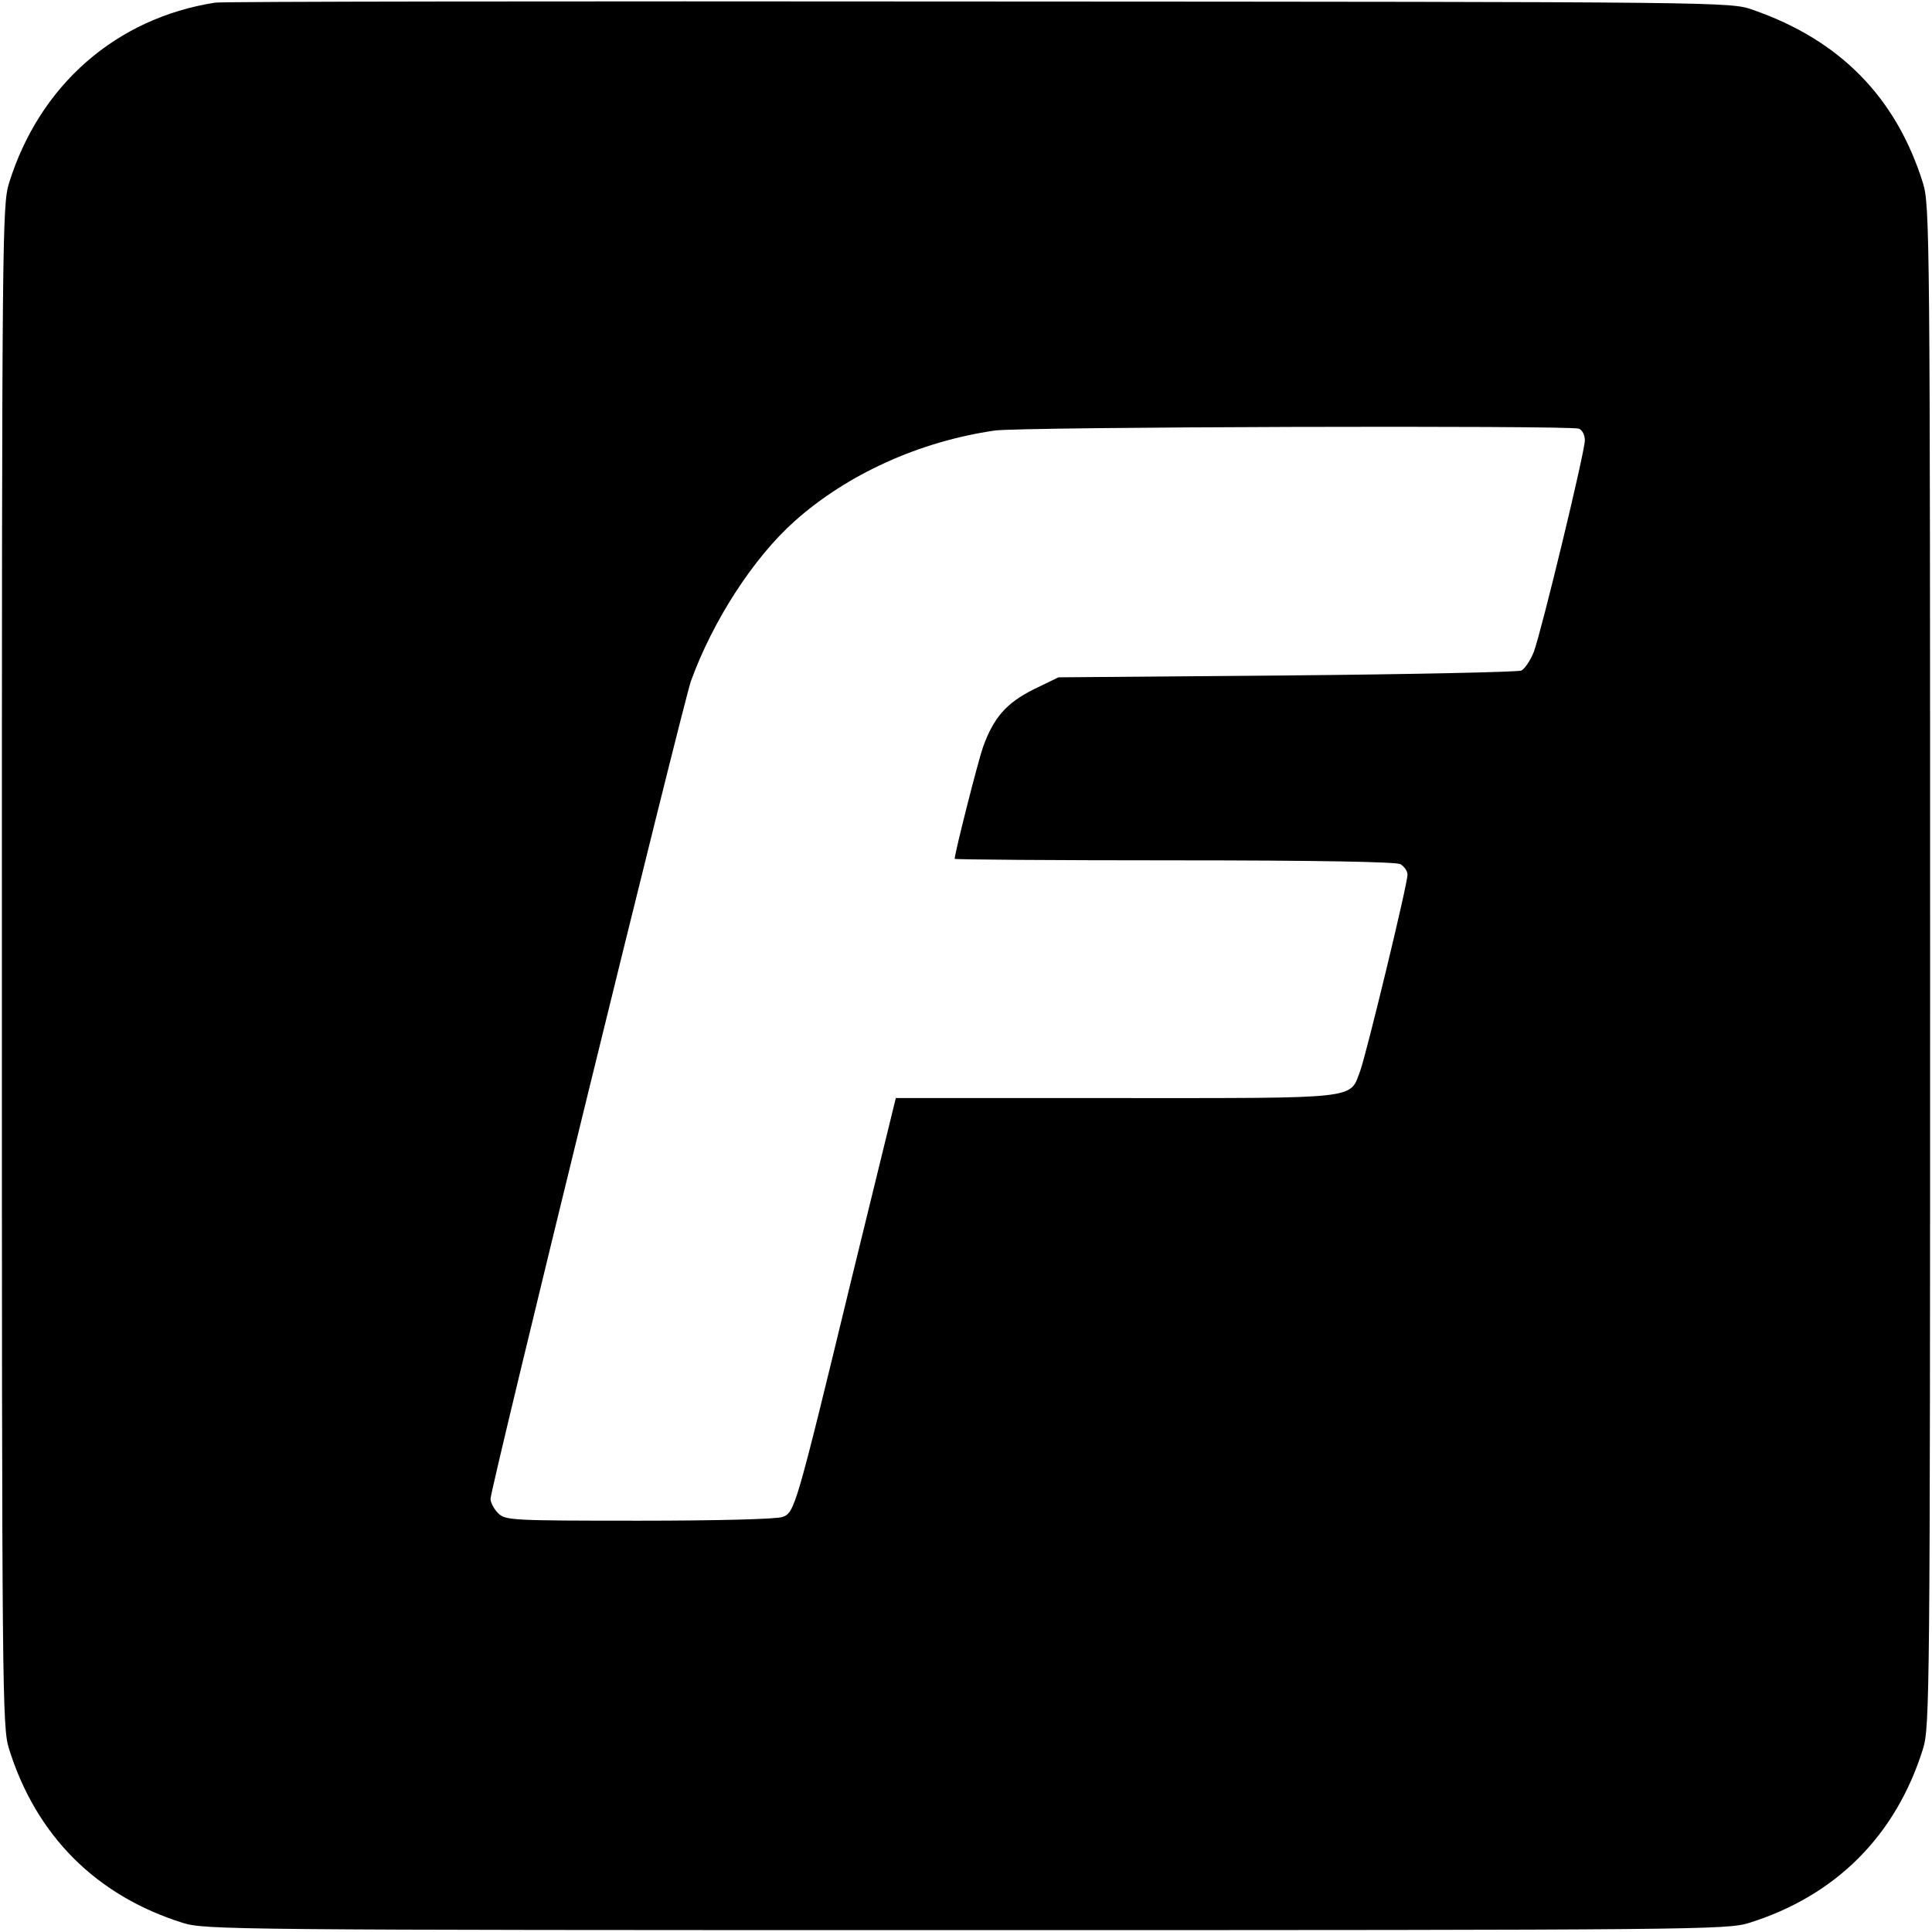
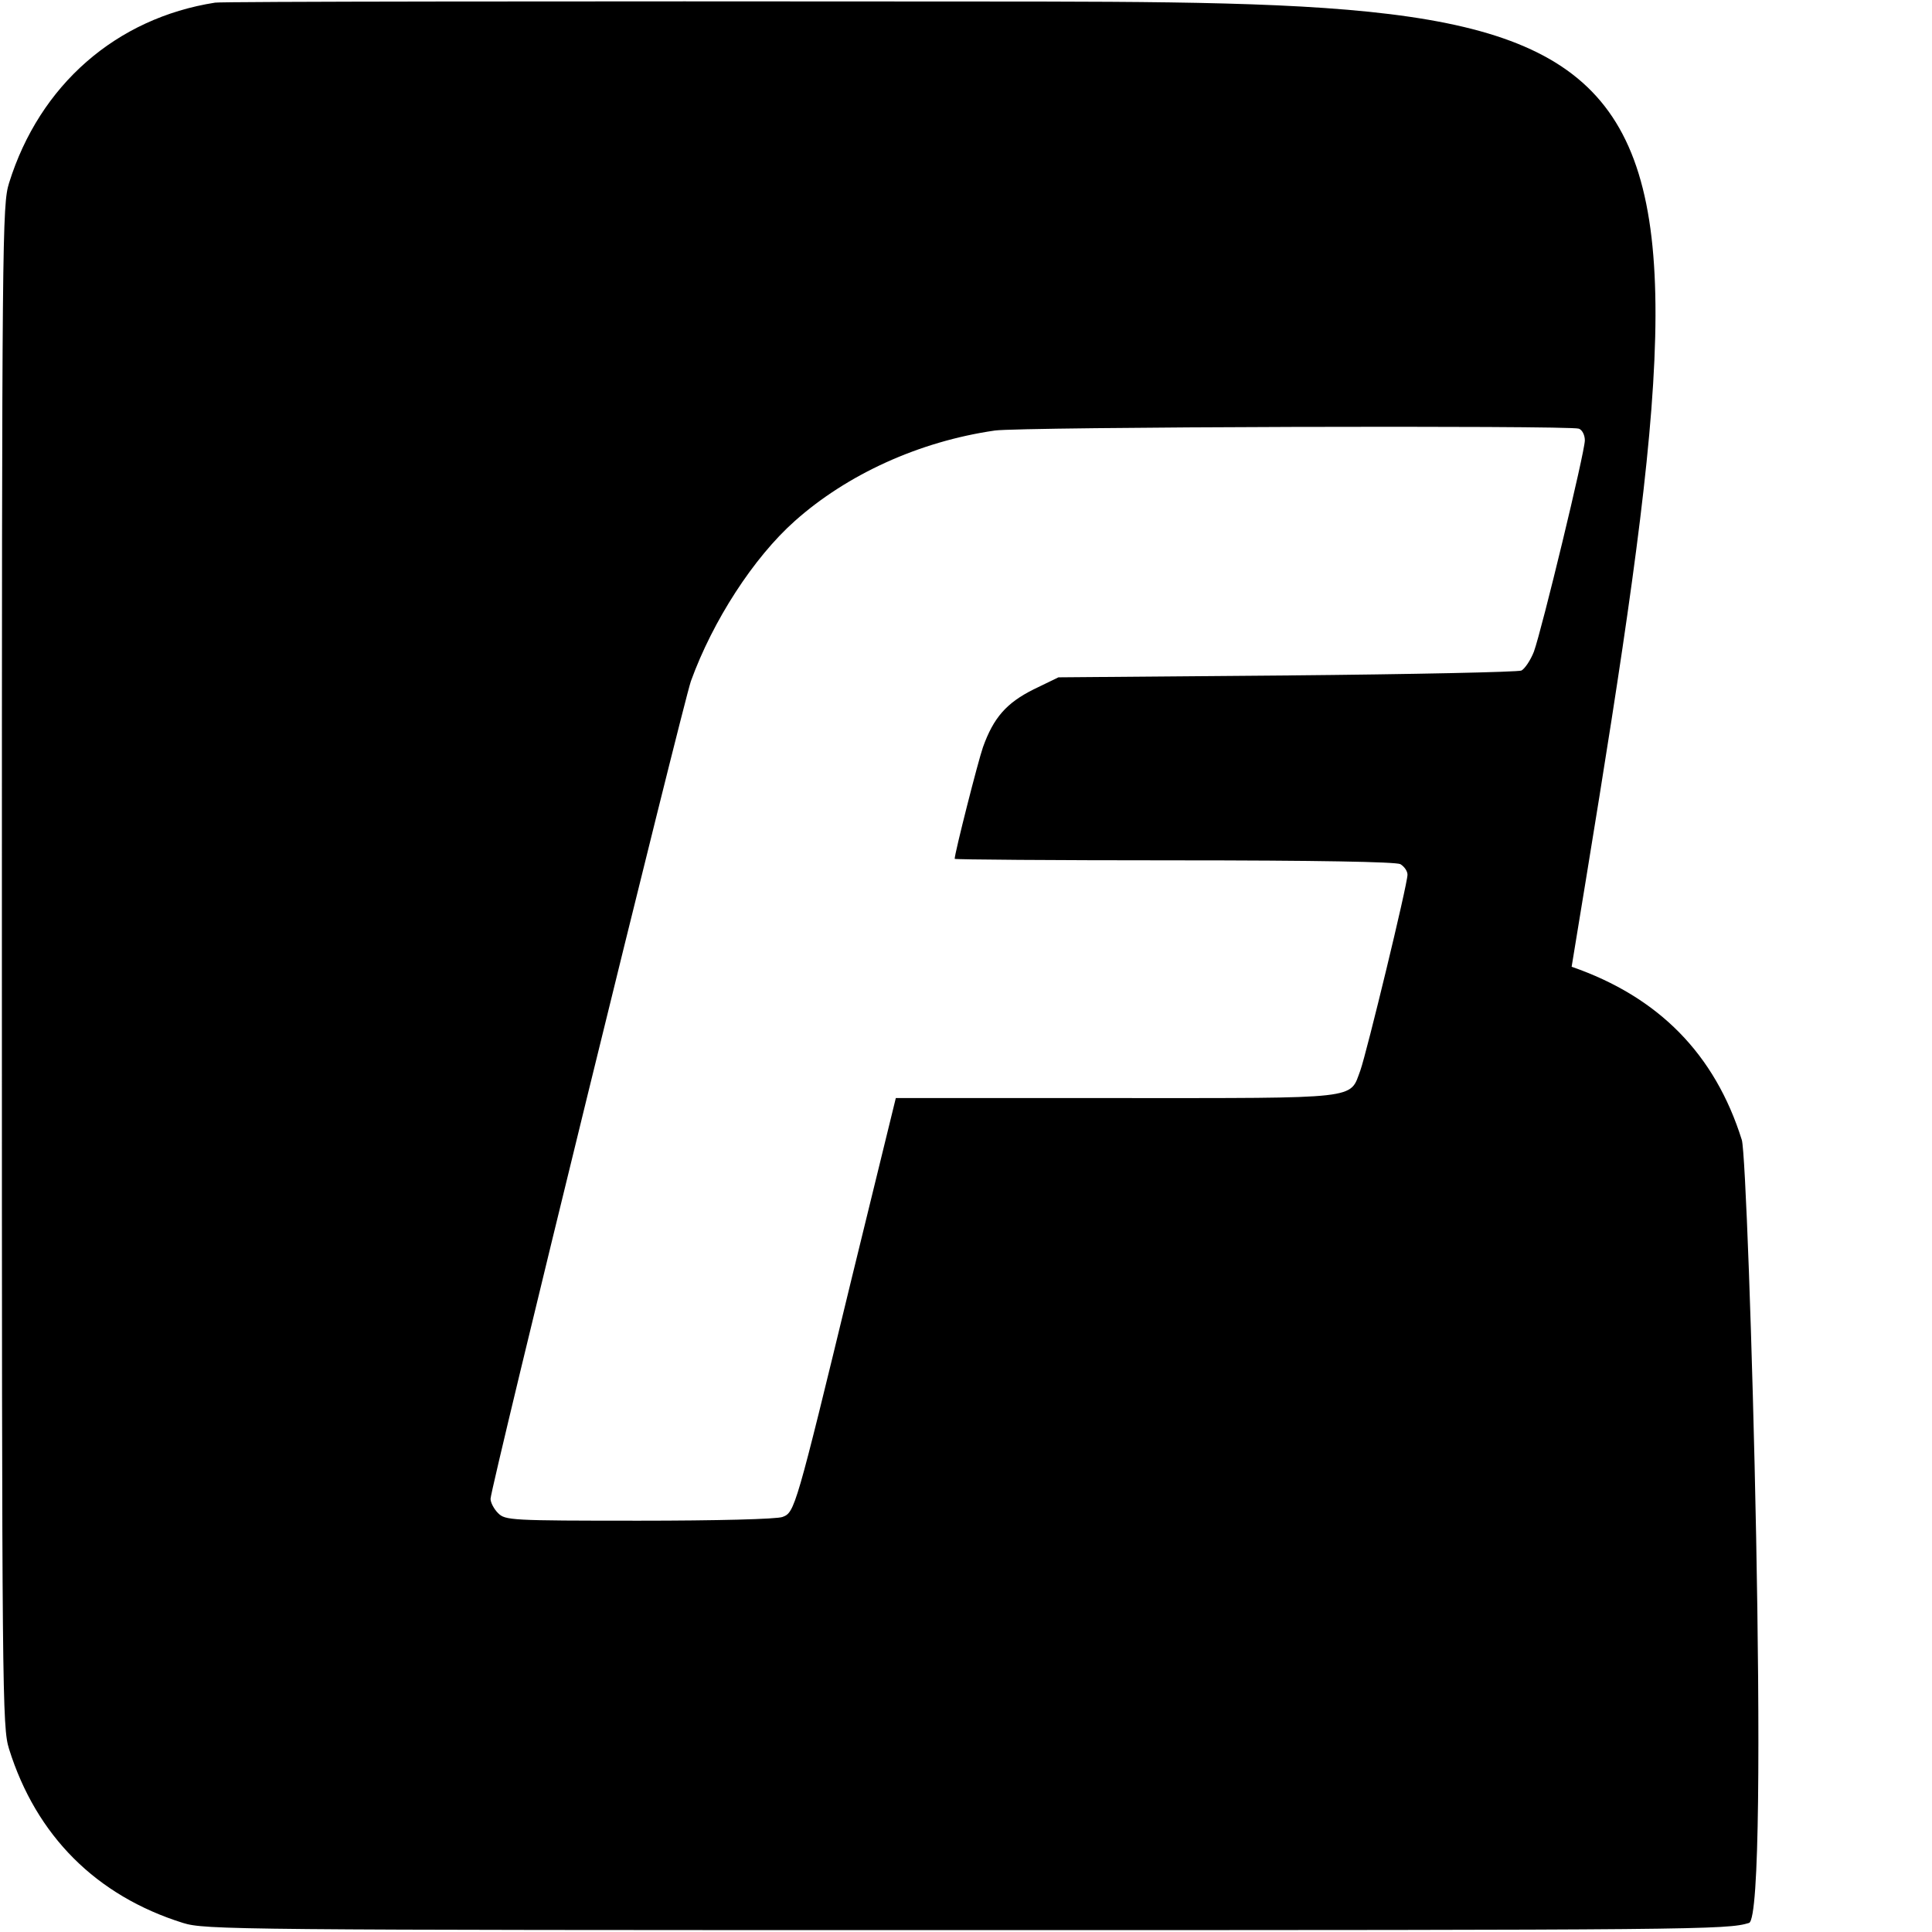
<svg xmlns="http://www.w3.org/2000/svg" version="1" width="682.667" height="682.667" viewBox="0 0 512 512">
-   <path d="M57 .7C30.8 4.8 10.5 22.5 2.4 48.5.6 54.3.5 61.6.5 256s.1 201.7 1.9 207.5c7.2 23 23.1 38.9 46.1 46.1 5.8 1.8 13.1 1.9 207.5 1.9s201.7-.1 207.5-1.9c23-7.2 38.9-23.1 46.1-46.1 1.8-5.8 1.9-13.1 1.9-207.5s-.1-201.7-1.9-207.5c-7.1-22.7-22-37.9-45.1-45.9C458.5.5 458.3.5 259 .4 149.3.3 58.4.4 57 .7zm361.4 112.9c.9.3 1.6 1.7 1.6 3.1 0 3.1-11.4 50.2-13.5 56-.9 2.3-2.4 4.5-3.3 5-.9.4-28.9 1-62.2 1.3l-60.5.5-6.6 3.2c-7.2 3.6-10.6 7.5-13.4 15.3-1.3 3.7-7.5 28.1-7.5 29.6 0 .2 26.1.4 58.1.4 38.1 0 58.7.4 60 1 1 .6 1.9 1.8 1.9 2.8 0 2.6-10.8 47.1-12.5 51.9-2.9 7.7.6 7.3-64.8 7.3h-58.3l-11.8 48.2c-14.7 60.7-15 61.6-18.2 62.8-1.4.6-17.8 1-38 1-34.1 0-35.5-.1-37.4-2-1.1-1.1-2-2.8-2-3.8 0-2.9 50.9-210.3 53.1-216.7 5.8-16 16.6-32.7 27.5-42.4 13.9-12.4 33-21.1 53-24 6.7-1 152.4-1.4 154.8-.5z" />
+   <path d="M57 .7C30.8 4.8 10.5 22.5 2.4 48.5.6 54.3.5 61.6.5 256s.1 201.7 1.9 207.5c7.2 23 23.1 38.9 46.1 46.1 5.8 1.8 13.1 1.9 207.5 1.9s201.7-.1 207.5-1.9s-.1-201.7-1.9-207.5c-7.1-22.7-22-37.9-45.1-45.9C458.5.5 458.3.5 259 .4 149.3.3 58.4.4 57 .7zm361.4 112.9c.9.3 1.6 1.7 1.6 3.1 0 3.1-11.4 50.2-13.5 56-.9 2.3-2.4 4.5-3.3 5-.9.4-28.9 1-62.2 1.3l-60.5.5-6.6 3.2c-7.2 3.6-10.6 7.5-13.4 15.3-1.3 3.7-7.5 28.1-7.5 29.6 0 .2 26.1.4 58.1.4 38.1 0 58.7.4 60 1 1 .6 1.9 1.8 1.9 2.8 0 2.6-10.8 47.1-12.5 51.9-2.9 7.7.6 7.3-64.8 7.3h-58.3l-11.8 48.2c-14.7 60.7-15 61.6-18.2 62.8-1.4.6-17.8 1-38 1-34.1 0-35.5-.1-37.4-2-1.1-1.1-2-2.8-2-3.8 0-2.9 50.9-210.3 53.1-216.7 5.8-16 16.6-32.7 27.5-42.4 13.9-12.4 33-21.1 53-24 6.7-1 152.4-1.4 154.8-.5z" />
</svg>